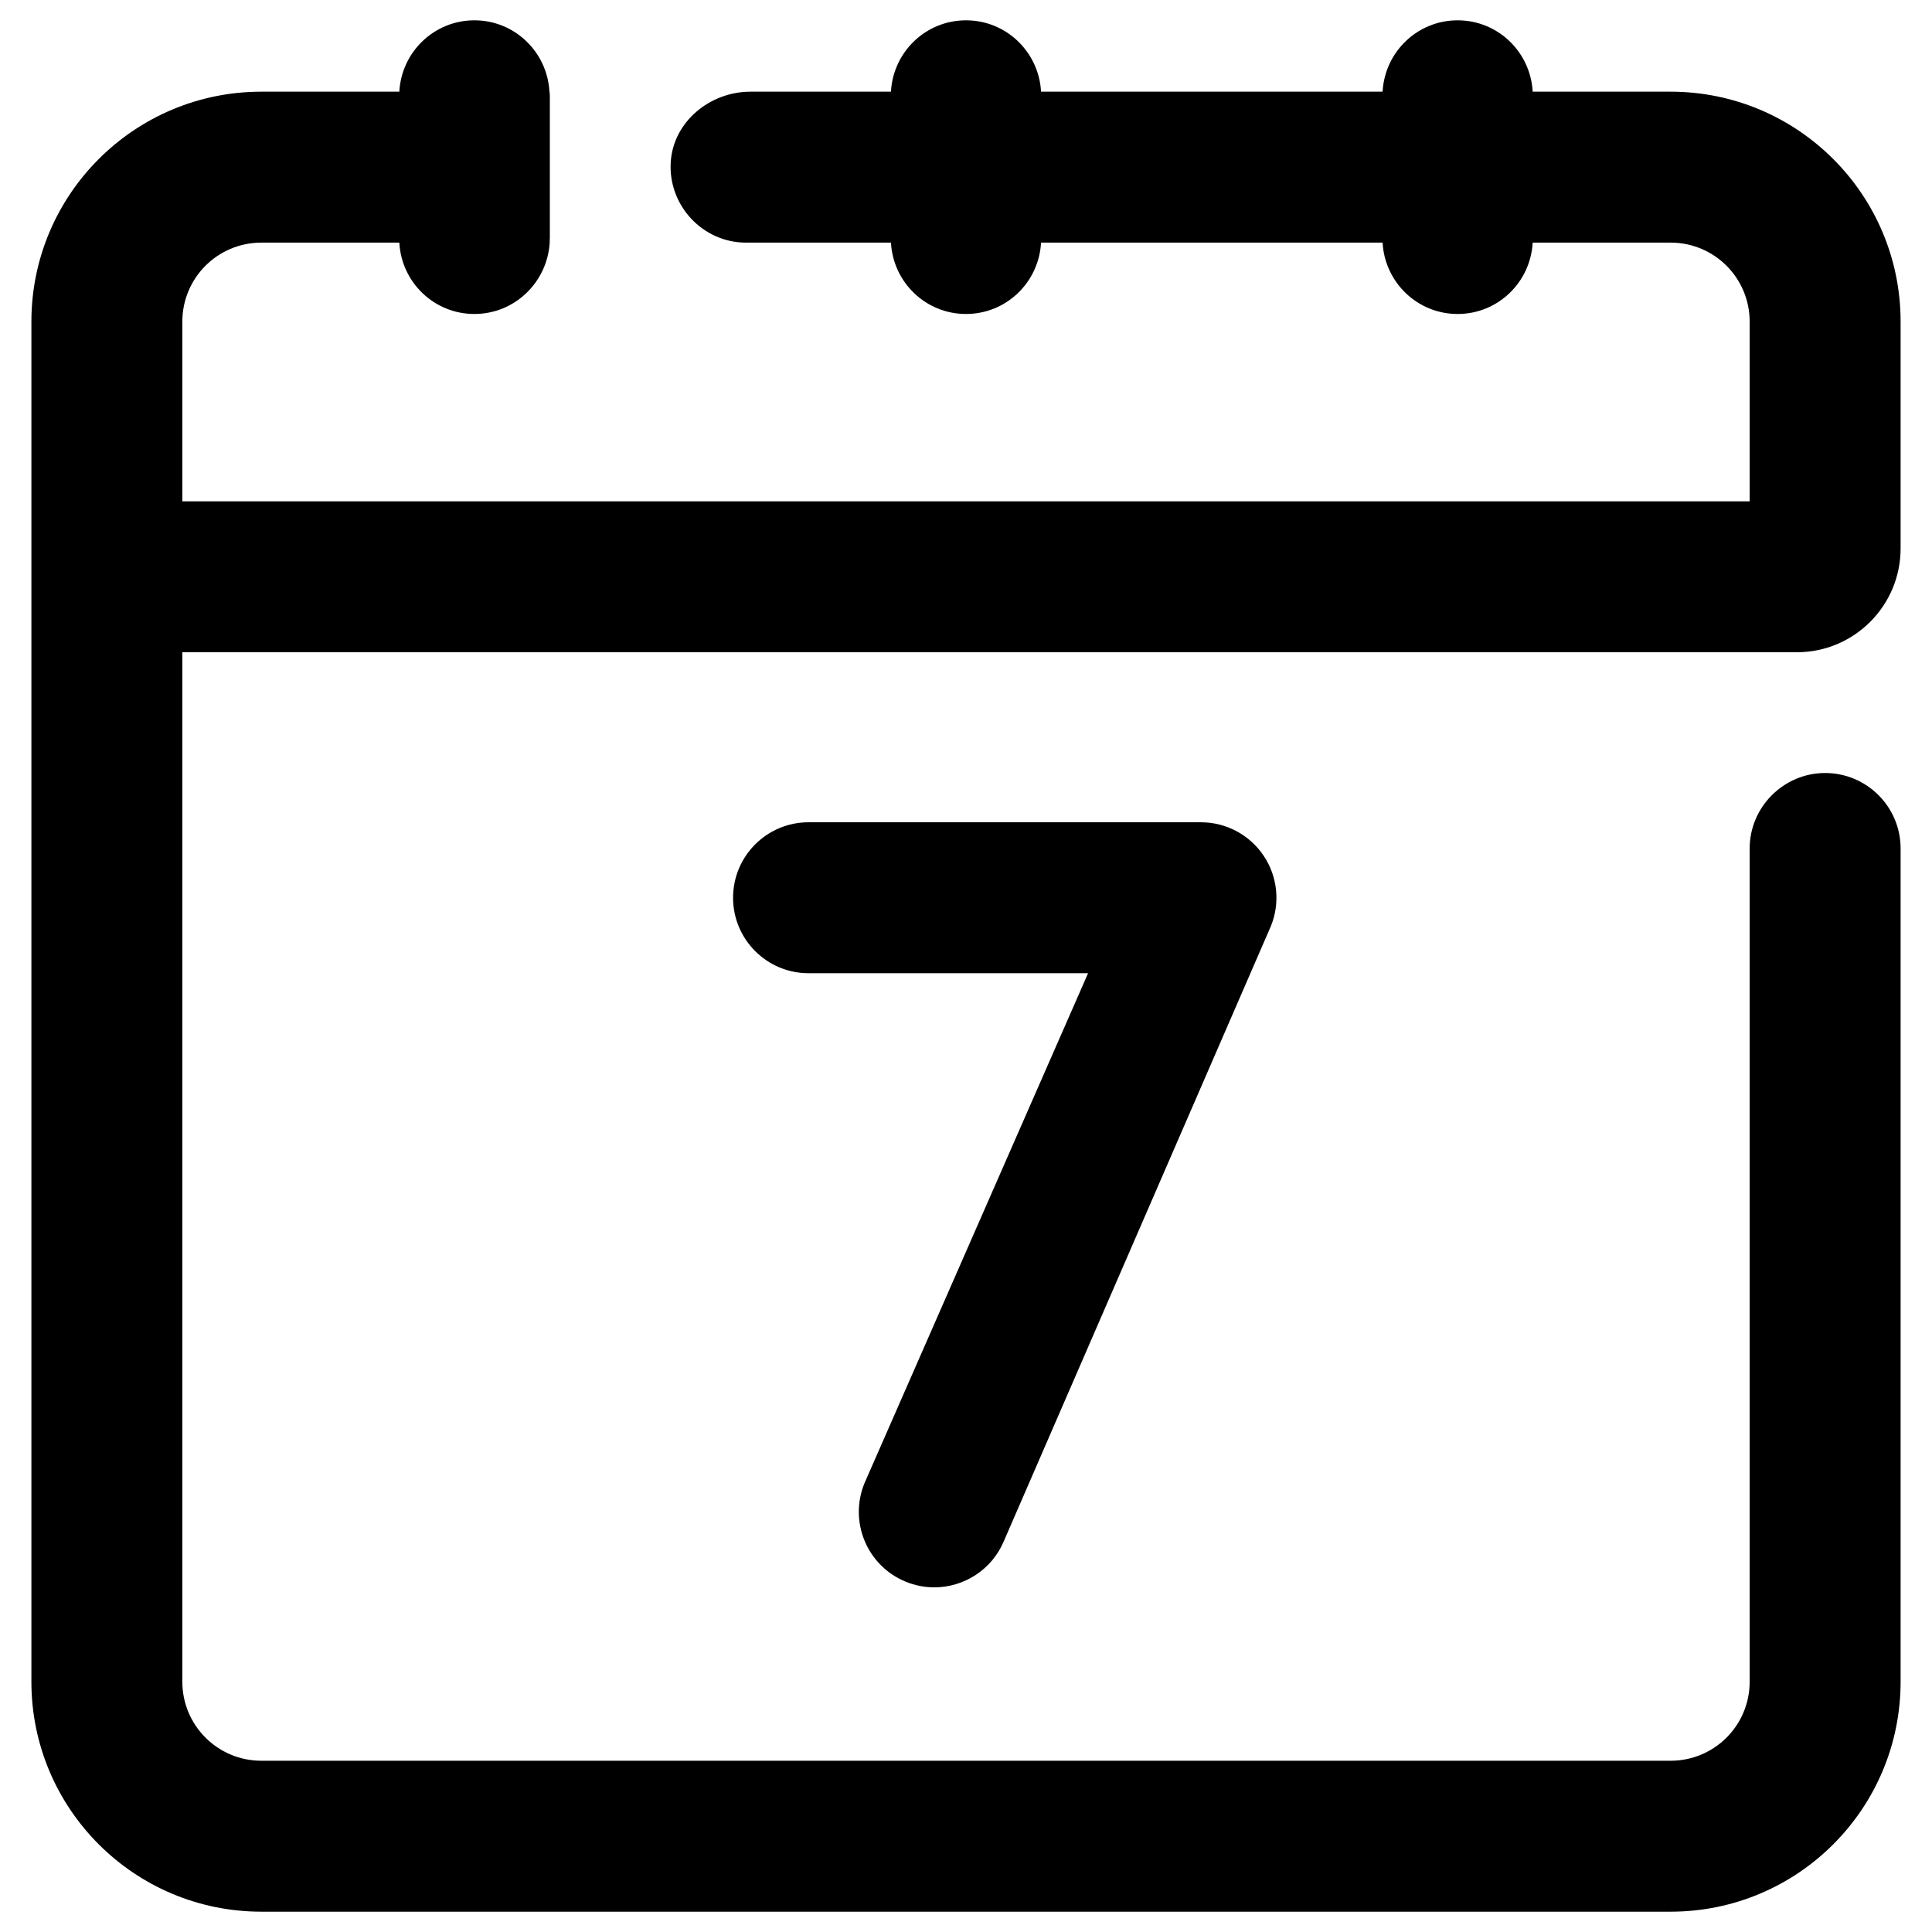
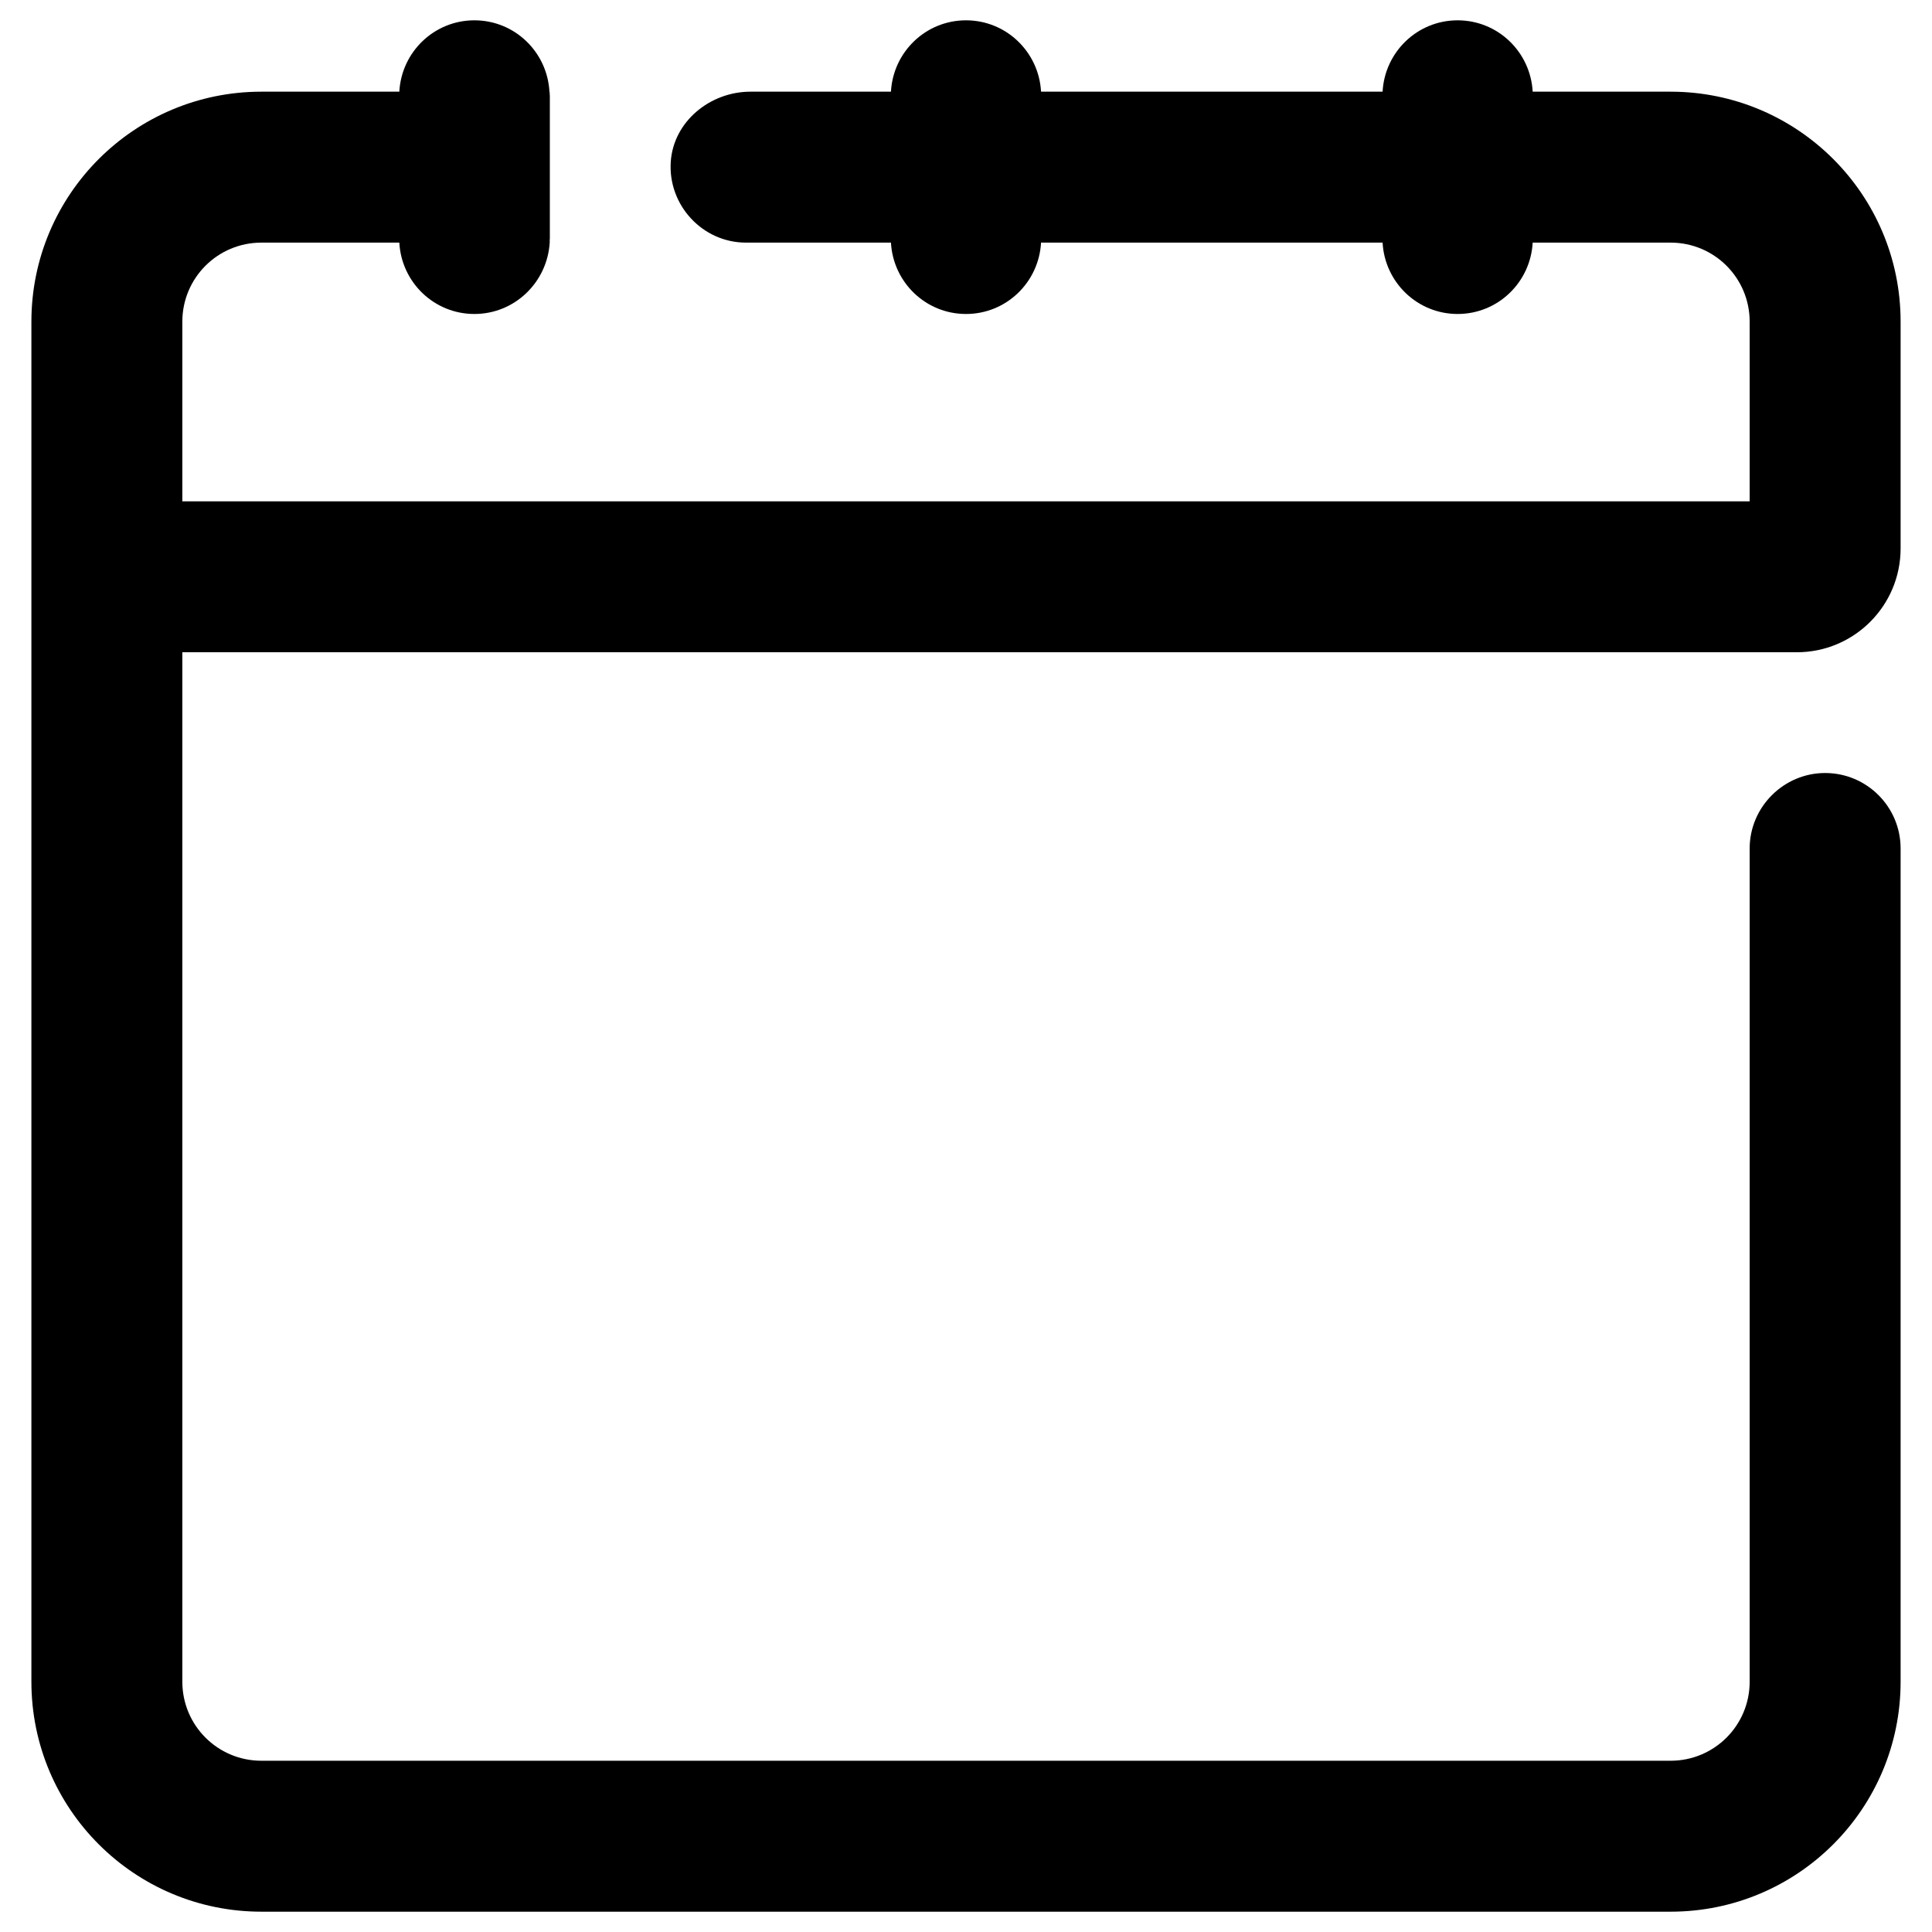
<svg xmlns="http://www.w3.org/2000/svg" id="Layer_1" enable-background="new 0 0 64 64" height="512" viewBox="0 0 64 64" width="512">
  <g>
    <path d="m55.34 3.037h-4.568c-.072-1.316-1.152-2.364-2.486-2.364s-2.414 1.048-2.486 2.364h-11.314c-.072-1.316-1.152-2.364-2.486-2.364s-2.414 1.048-2.486 2.364h-4.654c-1.34 0-2.55.99-2.64 2.32-.097 1.434 1.049 2.68 2.49 2.68h4.804c.072 1.316 1.152 2.364 2.486 2.364s2.414-1.048 2.486-2.364h11.314c.072 1.316 1.152 2.364 2.486 2.364s2.414-1.048 2.486-2.364h4.568c1.45 0 2.62 1.17 2.62 2.62v5.95h-51.92v-5.95c0-1.45 1.17-2.62 2.62-2.62h4.568c.072 1.316 1.152 2.364 2.486 2.364s2.414-1.048 2.496-2.364v-.093c0-.015.004-.028.004-.043v-4.728c0-.015-.004-.028-.004-.043 0 0 0-.093-.009-.093-.072-1.316-1.152-2.364-2.486-2.364s-2.415 1.048-2.487 2.364h-4.568c-4.21 0-7.62 3.41-7.62 7.62v45.05c0 4.21 3.41 7.62 7.62 7.62h46.68c4.21 0 7.62-3.41 7.62-7.62v-27.6c0-1.38-1.12-2.5-2.5-2.5-1.373 0-2.5 1.126-2.5 2.5v27.6c0 1.45-1.17 2.62-2.62 2.62h-46.68c-1.45 0-2.62-1.17-2.62-2.62v-34.1h53.48c1.9 0 3.44-1.54 3.44-3.44 0-2.503 0-5.006 0-7.51 0-4.21-3.41-7.62-7.62-7.62z" />
-     <path d="m30.949 52.583c-.318 0-.643-.062-.955-.191-1.275-.527-1.882-1.99-1.354-3.266l7.404-16.887h-9.26c-1.381 0-2.5-1.119-2.5-2.5s1.119-2.5 2.5-2.5h13c.835 0 1.614.417 2.078 1.111s.551 1.574.231 2.345l-8.833 20.343c-.398.962-1.329 1.545-2.311 1.545z" />
  </g>
</svg>